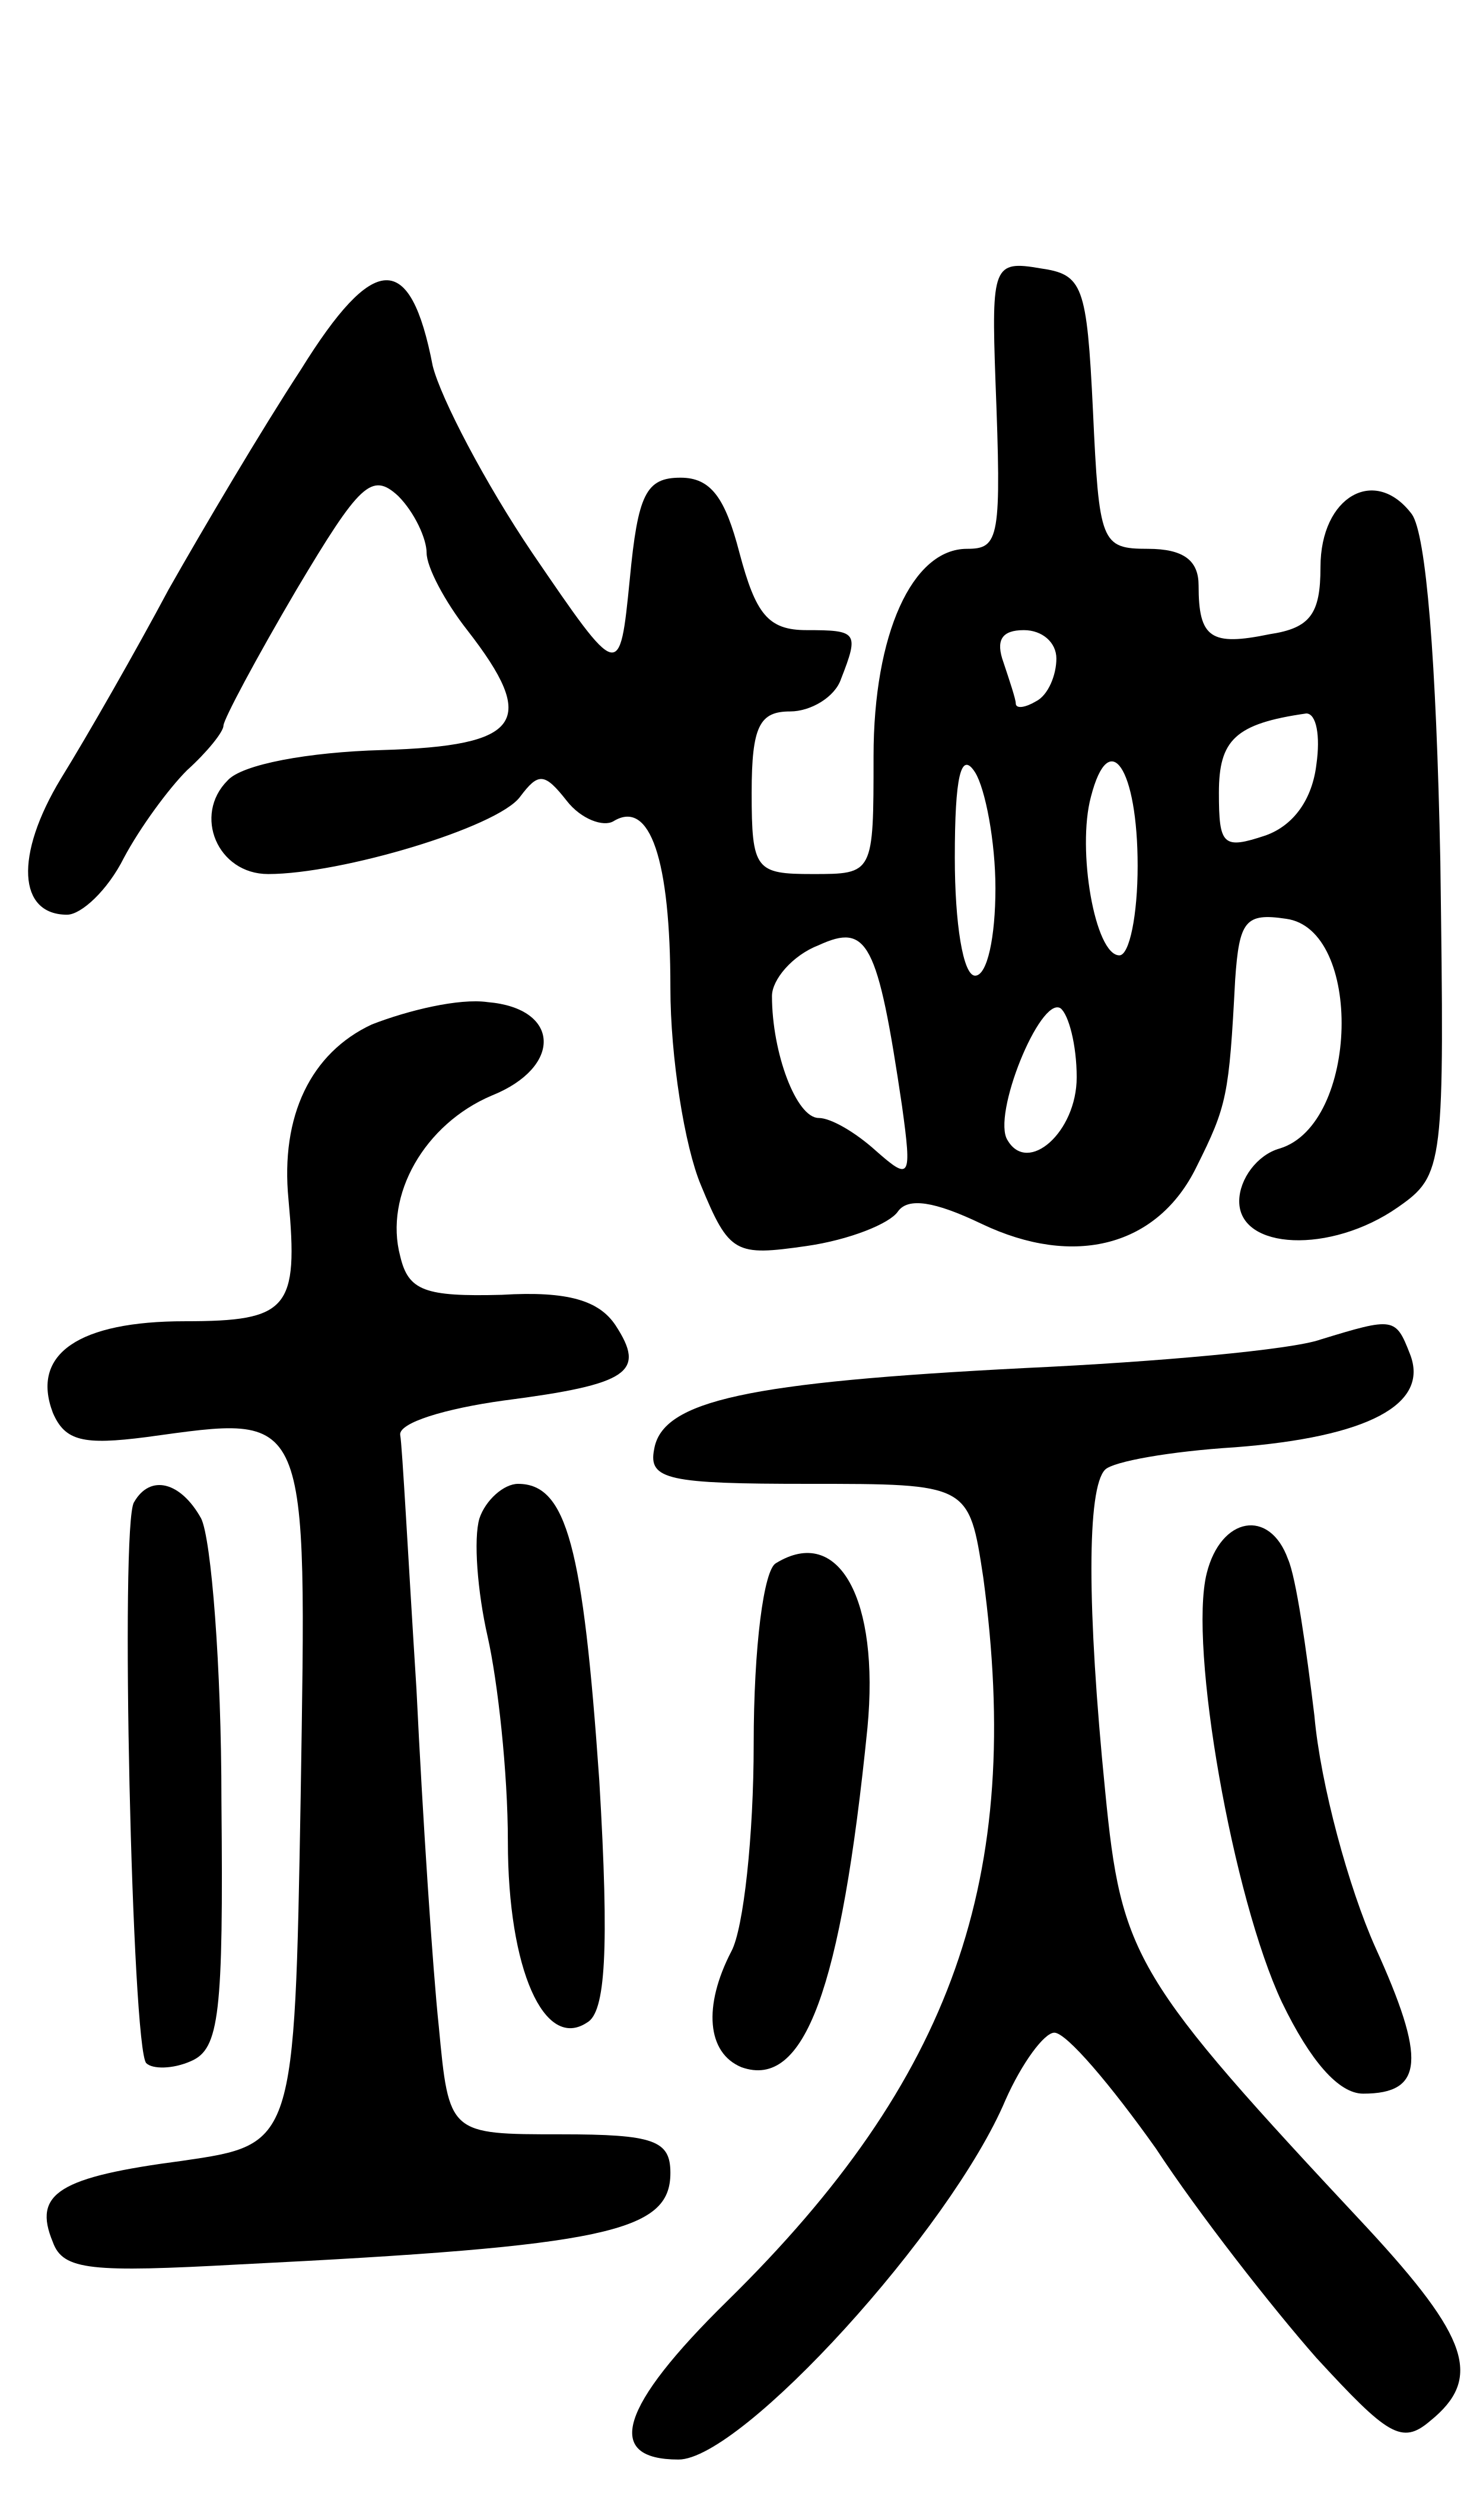
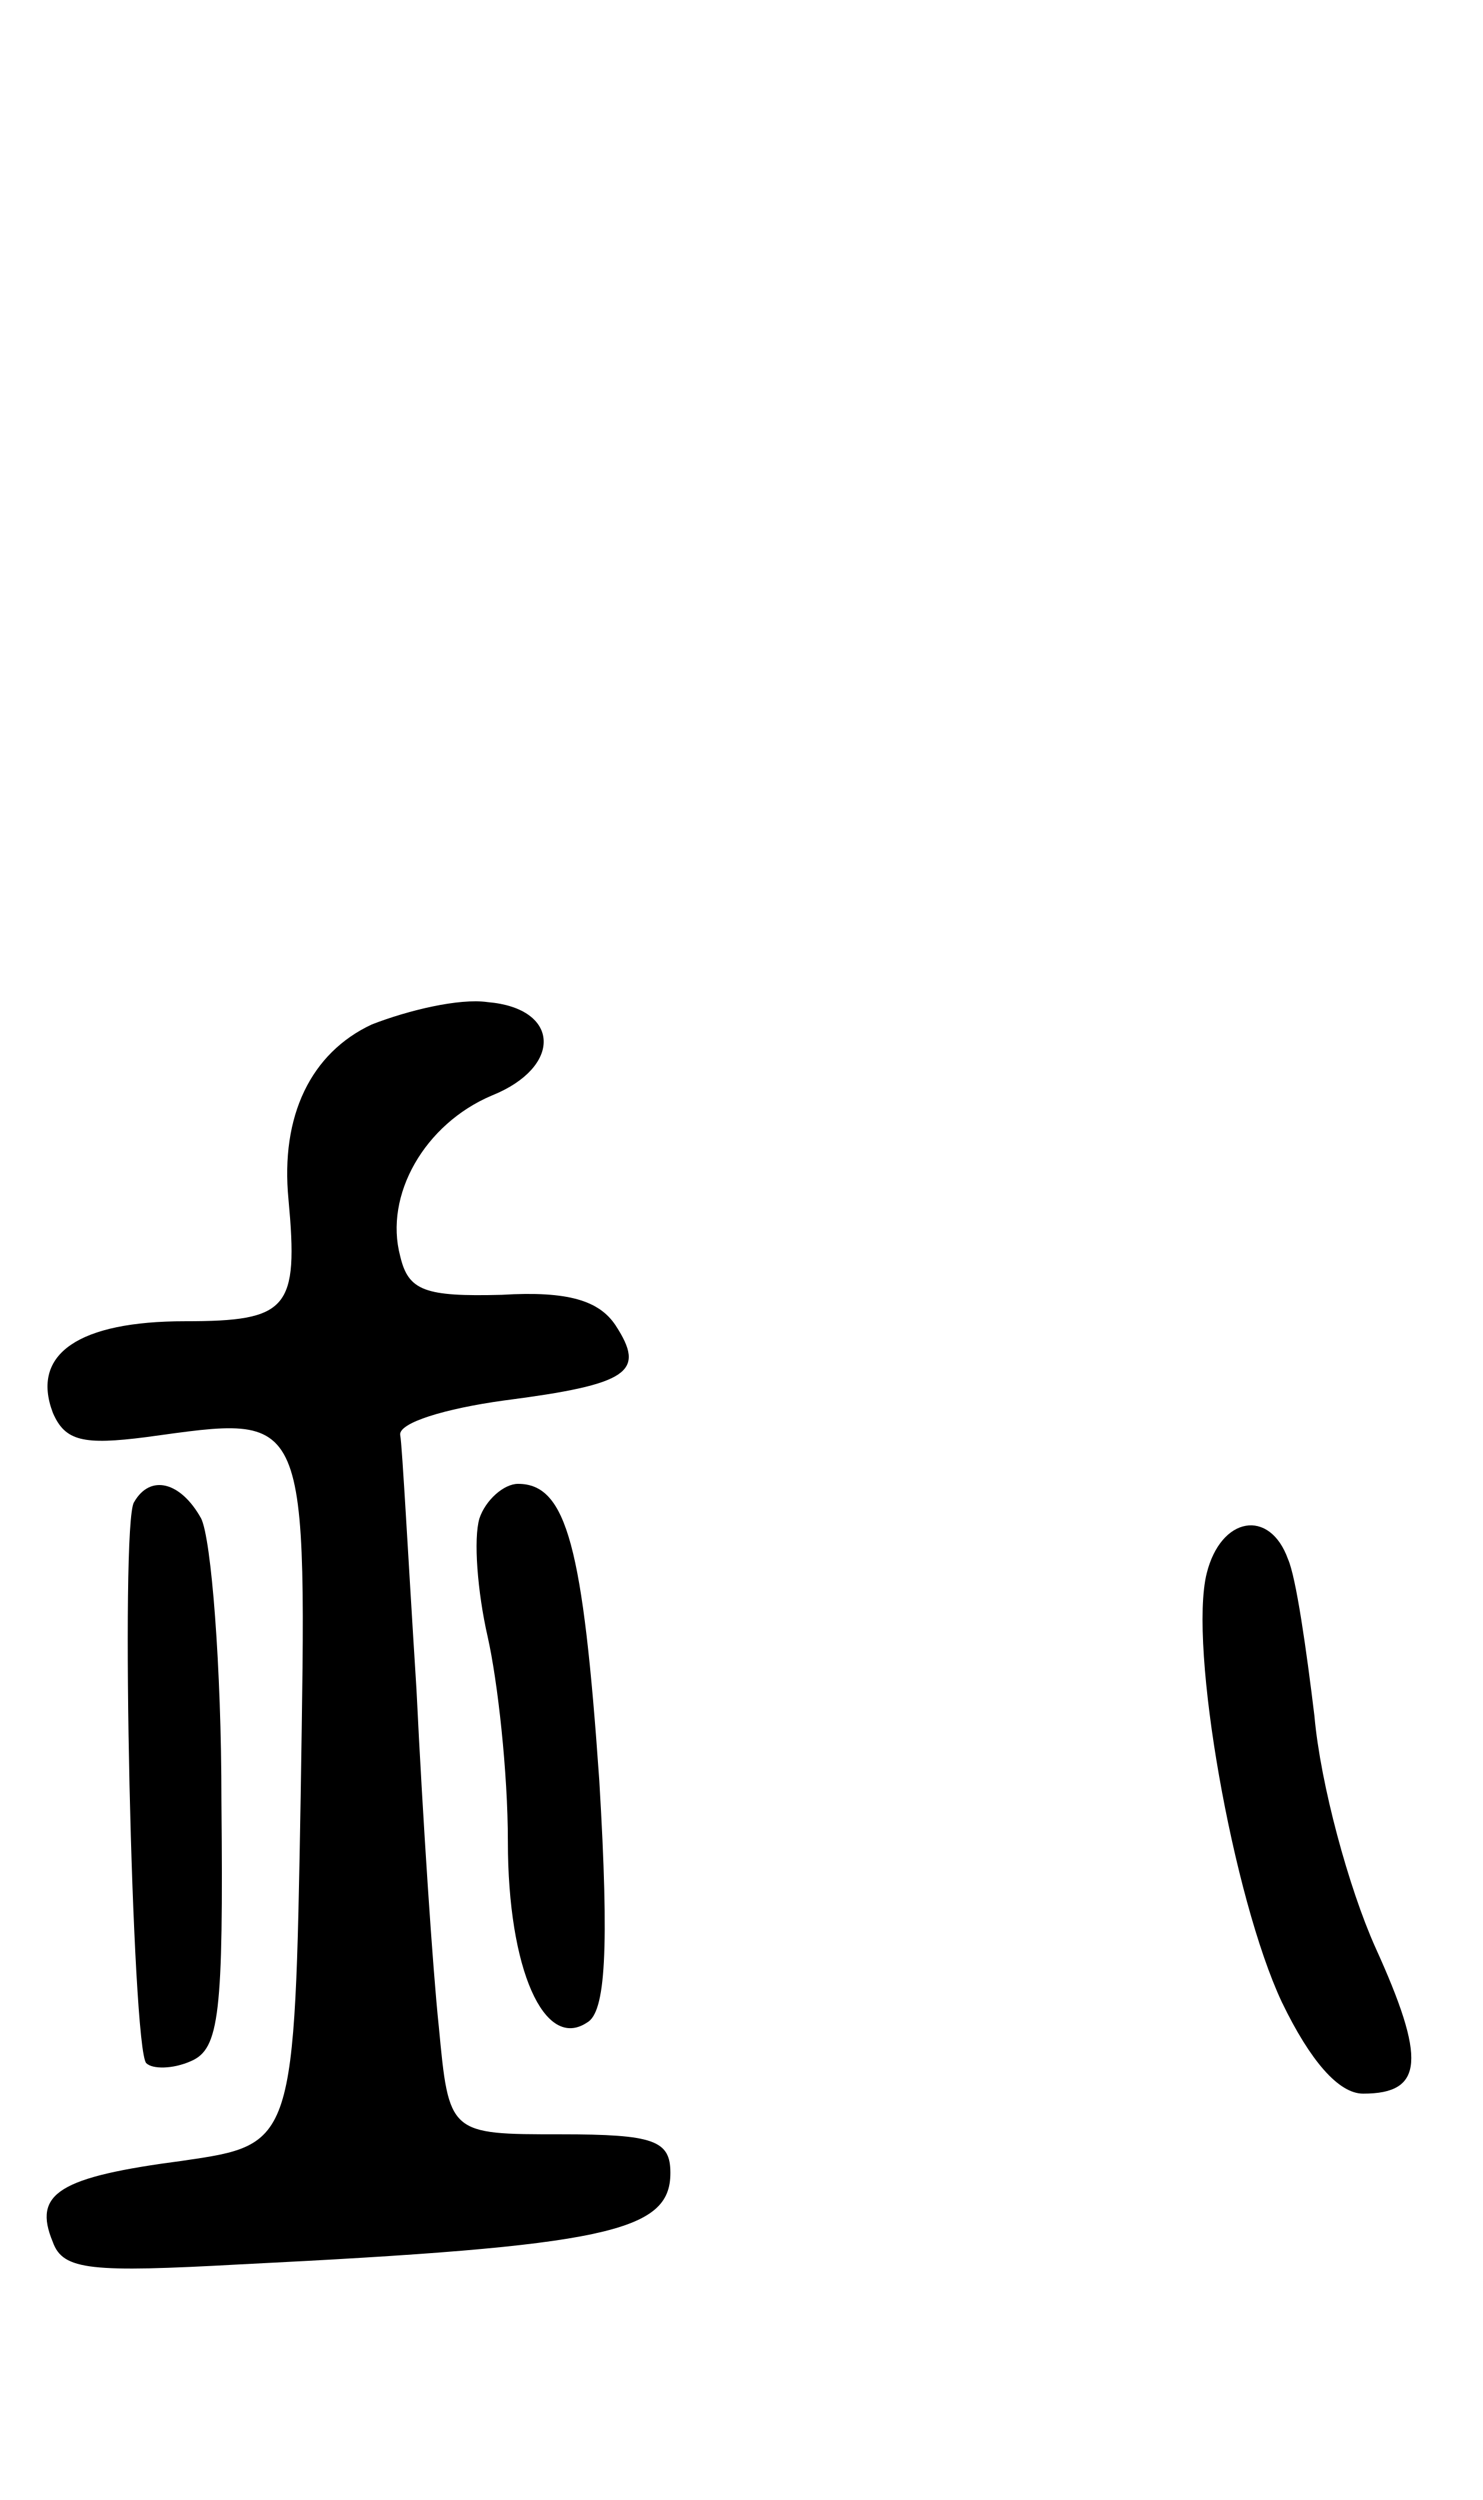
<svg xmlns="http://www.w3.org/2000/svg" version="1.0" width="73" height="123" viewBox="0 0 73 123">
  <g transform="translate(0,123) scale(0.1,-0.1)">
-     <path d="M148 1048 c-19 -29 -48 -78 -65 -108 -16 -30 -40 -72 -53 -93 -23 -38 -21 -67 3 -67 7 0 20 12 28 28 8 15 22 34 31 43 10 9 18 19 18 22 0 3 16 33 36 67 31 52 37 58 50 46 8 -8 14 -21 14 -28 0 -7 9 -24 20 -38 35 -45 27 -57 -42 -59 -36 -1 -69 -7 -76 -15 -17 -17 -5 -46 20 -46 36 0 113 23 124 38 9 12 12 12 23 -2 7 -9 18 -13 23 -10 18 11 28 -19 28 -82 0 -34 7 -78 15 -97 14 -34 17 -35 52 -30 21 3 41 11 45 17 5 7 18 5 41 -6 46 -22 87 -11 106 28 15 30 16 35 19 92 2 29 5 33 25 30 38 -5 36 -101 -3 -113 -11 -3 -20 -15 -20 -26 0 -24 45 -26 78 -3 23 16 23 20 21 170 -2 100 -7 161 -14 171 -18 24 -45 9 -45 -26 0 -23 -5 -30 -25 -33 -29 -6 -35 -2 -35 24 0 12 -7 18 -25 18 -23 0 -24 3 -27 68 -3 62 -5 67 -26 70 -23 4 -24 1 -22 -55 3 -78 2 -83 -14 -83 -27 0 -46 -42 -46 -102 0 -58 0 -58 -30 -58 -28 0 -30 2 -30 40 0 33 4 40 19 40 10 0 22 7 25 16 9 23 8 24 -17 24 -19 0 -25 8 -33 38 -7 27 -14 37 -29 37 -17 0 -21 -8 -25 -50 -5 -50 -5 -50 -48 13 -23 34 -45 76 -49 92 -11 57 -29 56 -65 -2z m372 -142 c0 -8 -4 -18 -10 -21 -5 -3 -10 -4 -10 -1 0 2 -3 11 -6 20 -4 11 -1 16 10 16 9 0 16 -6 16 -14z m128 -52 c-2 -17 -11 -30 -25 -35 -21 -7 -23 -5 -23 21 0 26 8 34 43 39 5 0 7 -11 5 -25z m-158 -61 c0 -24 -4 -43 -10 -43 -6 0 -10 26 -10 58 0 40 3 53 10 42 5 -8 10 -34 10 -57z m70 11 c0 -24 -4 -44 -9 -44 -12 0 -21 52 -14 78 9 35 23 14 23 -34z m-116 -118 c5 -36 4 -37 -13 -22 -10 9 -22 16 -28 16 -11 0 -23 32 -23 60 0 8 10 20 23 25 24 11 29 2 41 -79z m86 14 c0 -27 -24 -48 -34 -31 -8 12 16 71 26 65 4 -3 8 -18 8 -34z" />
    <path d="M183 726 c-30 -14 -45 -45 -41 -86 5 -54 0 -60 -51 -60 -52 0 -76 -16 -65 -45 6 -14 15 -16 46 -12 81 11 79 16 76 -177 -3 -171 -3 -171 -58 -179 -61 -8 -74 -16 -64 -40 5 -14 19 -15 92 -11 181 9 212 16 212 45 0 16 -8 19 -54 19 -55 0 -55 0 -60 53 -3 28 -8 104 -11 166 -4 63 -7 120 -8 125 -1 6 22 13 51 17 62 8 70 14 55 37 -8 12 -23 17 -56 15 -38 -1 -46 2 -50 19 -8 30 12 65 45 79 35 14 34 43 -2 46 -14 2 -39 -4 -57 -11z" />
-     <path d="M650 571 c-14 -5 -80 -11 -145 -14 -137 -7 -179 -16 -183 -40 -3 -15 7 -17 76 -17 79 0 79 0 86 -46 20 -148 -15 -247 -126 -356 -53 -52 -61 -78 -24 -78 31 0 134 113 161 177 8 18 19 33 24 33 6 0 28 -26 50 -57 21 -32 57 -78 79 -103 35 -38 42 -43 56 -31 26 21 19 41 -31 95 -115 123 -121 133 -129 215 -9 90 -9 149 0 158 4 4 32 9 64 11 65 5 96 21 86 46 -7 18 -8 18 -44 7z" />
    <path d="M66 491 c-7 -10 -1 -269 6 -276 3 -3 13 -3 22 1 14 6 16 23 15 128 0 66 -5 129 -10 139 -10 18 -25 22 -33 8z" />
    <path d="M236 483 c-3 -10 -1 -36 4 -58 5 -22 10 -67 10 -101 0 -63 18 -103 39 -89 9 5 11 35 6 119 -8 115 -16 146 -40 146 -7 0 -16 -8 -19 -17z" />
    <path d="M594 456 c-9 -36 13 -160 37 -211 14 -29 28 -45 40 -45 30 0 31 17 6 72 -13 29 -27 80 -30 114 -4 33 -9 68 -13 77 -9 25 -33 21 -40 -7z" />
-     <path d="M382 461 c-6 -3 -11 -41 -11 -89 0 -45 -5 -91 -11 -102 -14 -27 -12 -50 5 -57 31 -11 49 38 62 167 6 63 -14 100 -45 81z" />
  </g>
</svg>